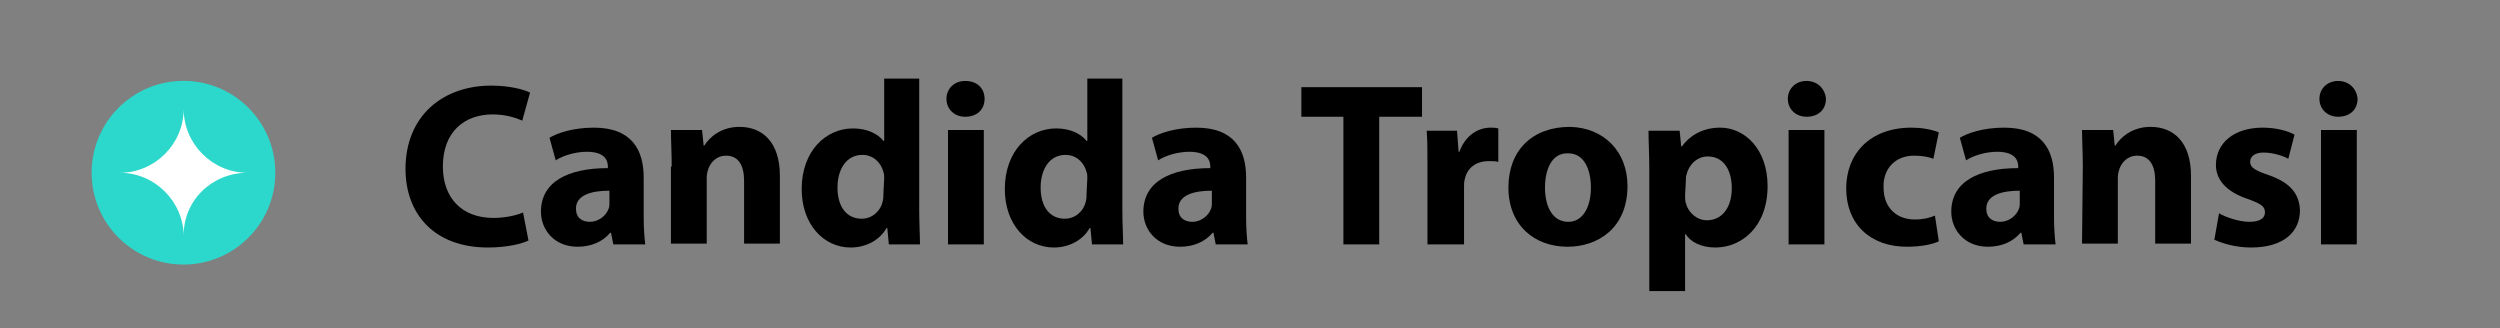
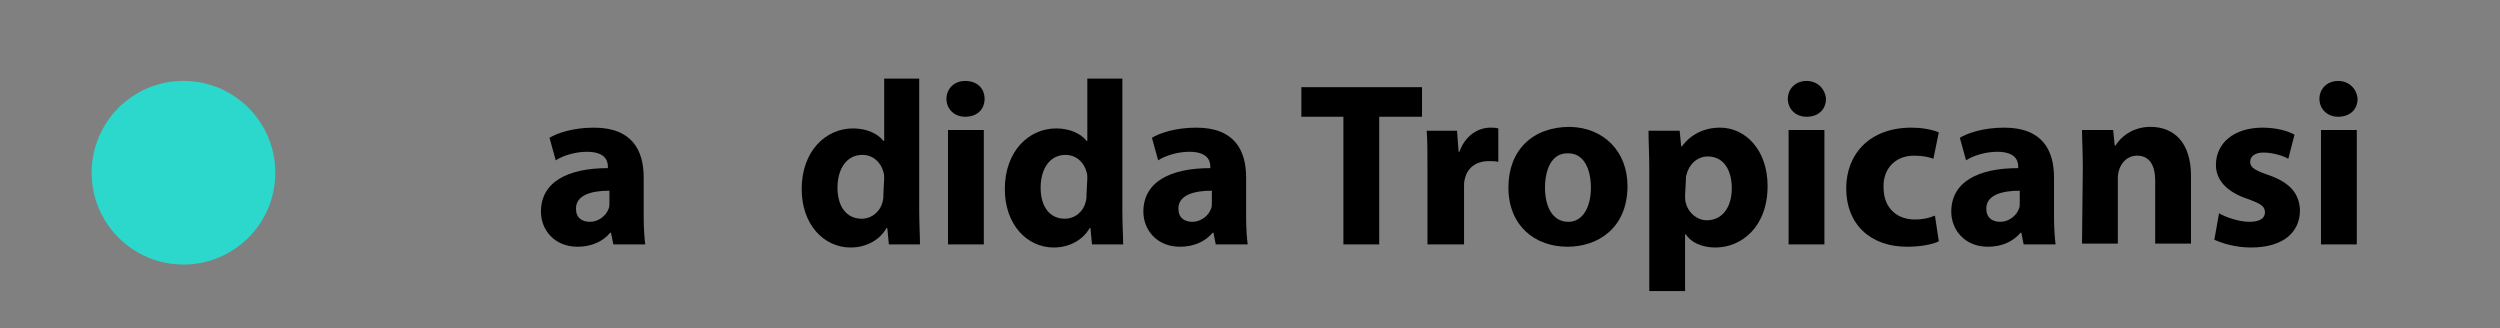
<svg xmlns="http://www.w3.org/2000/svg" version="1.1" id="Layer_1" x="0px" y="0px" viewBox="0 0 321.2 42.2" style="enable-background:new 0 0 321.2 42.2;" xml:space="preserve">
  <rect x="0" y="0" width="321.2" height="42.2" fill="#808080" stroke="none" />
  <style type="text/css">
	.st0{fill:#2BD8CB;}
	.st1{fill:#FFFFFF;}
</style>
  <g>
-     <path d="M67.9,30.9c-0.8,0.4-2.7,0.9-5.2,0.9c-7,0-10.6-4.4-10.6-10.1c0-6.9,4.9-10.7,11-10.7c2.4,0,4.2,0.5,5,0.9l-1,3.6   c-0.9-0.4-2.2-0.8-3.8-0.8c-3.6,0-6.4,2.2-6.4,6.7c0,4,2.4,6.6,6.5,6.6c1.4,0,2.9-0.3,3.8-0.7L67.9,30.9z" />
    <path d="M82.7,27.9c0,1.4,0.1,2.7,0.2,3.5h-4.1l-0.3-1.5h-0.1c-1,1.2-2.5,1.8-4.2,1.8c-3,0-4.7-2.2-4.7-4.5c0-3.8,3.4-5.6,8.6-5.6   v-0.2c0-0.8-0.4-1.9-2.7-1.9c-1.5,0-3.1,0.5-4,1.1l-0.8-2.9c1-0.6,3-1.3,5.7-1.3c4.9,0,6.4,2.9,6.4,6.4V27.9z M78.3,24.5   c-2.4,0-4.3,0.6-4.3,2.3c0,1.2,0.8,1.7,1.8,1.7c1.1,0,2.1-0.8,2.4-1.7c0.1-0.2,0.1-0.5,0.1-0.8V24.5z" />
-     <path d="M86.3,21.4c0-1.8-0.1-3.4-0.1-4.7h4l0.2,2h0.1c0.6-1,2.1-2.4,4.5-2.4c3,0,5.2,2,5.2,6.3v8.7h-4.6v-8.1   c0-1.9-0.7-3.2-2.3-3.2c-1.3,0-2,0.9-2.3,1.7c-0.1,0.3-0.2,0.7-0.2,1.1v8.5h-4.6v-9.9H86.3z" />
    <path d="M118.1,10.1V27c0,1.7,0.1,3.4,0.1,4.4h-4l-0.2-2.1h-0.1c-0.9,1.6-2.7,2.5-4.6,2.5c-3.5,0-6.3-3-6.3-7.5   c0-4.9,3.1-7.8,6.6-7.8c1.8,0,3.2,0.7,3.9,1.6h0.1v-8H118.1z M113.6,22.9c0-0.2,0-0.6-0.1-0.8c-0.3-1.2-1.3-2.2-2.7-2.2   c-2.1,0-3.2,1.9-3.2,4.2c0,2.5,1.2,4,3.1,4c1.3,0,2.4-0.9,2.7-2.2c0.1-0.3,0.1-0.7,0.1-1L113.6,22.9L113.6,22.9z" />
    <path d="M126.5,12.7c0,1.3-0.9,2.3-2.5,2.3c-1.4,0-2.4-1-2.4-2.3s1-2.3,2.4-2.3C125.6,10.4,126.5,11.4,126.5,12.7z M121.8,31.4   V16.7h4.6v14.7C126.4,31.4,121.8,31.4,121.8,31.4z" />
    <path d="M144.2,10.1V27c0,1.7,0.1,3.4,0.1,4.4h-4l-0.2-2.1H140c-0.9,1.6-2.7,2.5-4.6,2.5c-3.5,0-6.3-3-6.3-7.5   c0-4.9,3.1-7.8,6.6-7.8c1.8,0,3.2,0.7,3.9,1.6h0.1v-8H144.2z M139.7,22.9c0-0.2,0-0.6-0.1-0.8c-0.3-1.2-1.3-2.2-2.7-2.2   c-2.1,0-3.2,1.9-3.2,4.2c0,2.5,1.2,4,3.1,4c1.3,0,2.4-0.9,2.7-2.2c0.1-0.3,0.1-0.7,0.1-1L139.7,22.9L139.7,22.9z" />
    <path d="M160.1,27.9c0,1.4,0.1,2.7,0.2,3.5h-4.1l-0.3-1.5h-0.1c-1,1.2-2.5,1.8-4.2,1.8c-3,0-4.7-2.2-4.7-4.5c0-3.8,3.4-5.6,8.6-5.6   v-0.2c0-0.8-0.4-1.9-2.7-1.9c-1.5,0-3.1,0.5-4,1.1l-0.8-2.9c1-0.6,3-1.3,5.7-1.3c4.9,0,6.4,2.9,6.4,6.4L160.1,27.9L160.1,27.9z    M155.7,24.5c-2.4,0-4.3,0.6-4.3,2.3c0,1.2,0.8,1.7,1.8,1.7c1.1,0,2.1-0.8,2.4-1.7c0.1-0.2,0.1-0.5,0.1-0.8V24.5z" />
    <path d="M172.7,15h-5.5v-3.8h15.5V15h-5.5v16.4h-4.6V15H172.7z" />
    <path d="M183.4,21.6c0-2.2,0-3.6-0.1-4.8h3.9l0.2,2.7h0.1c0.8-2.2,2.5-3.1,4-3.1c0.4,0,0.6,0,1,0.1v4.3c-0.4-0.1-0.7-0.1-1.2-0.1   c-1.7,0-2.8,0.9-3.1,2.3c-0.1,0.3-0.1,0.7-0.1,1v7.4h-4.7V21.6z" />
    <path d="M209.1,23.9c0,5.4-3.8,7.8-7.7,7.8c-4.3,0-7.6-2.8-7.6-7.6s3.1-7.8,7.9-7.8C206.1,16.4,209.1,19.5,209.1,23.9z M198.5,24.1   c0,2.5,1,4.4,3,4.4c1.8,0,2.9-1.8,2.9-4.4c0-2.2-0.8-4.4-2.9-4.4C199.3,19.6,198.5,21.9,198.5,24.1z" />
    <path d="M211.9,21.7c0-1.9-0.1-3.5-0.1-4.9h4l0.2,2h0.1c1.1-1.5,2.8-2.4,4.9-2.4c3.2,0,6.1,2.8,6.1,7.5c0,5.3-3.4,7.9-6.7,7.9   c-1.8,0-3.2-0.7-3.8-1.7h-0.1v7.3h-4.6L211.9,21.7L211.9,21.7z M216.5,25.1c0,0.4,0,0.7,0.1,1c0.3,1.2,1.4,2.2,2.7,2.2   c2,0,3.2-1.7,3.2-4.1c0-2.3-1-4.1-3.1-4.1c-1.3,0-2.4,1-2.7,2.3c-0.1,0.2-0.1,0.5-0.1,0.8L216.5,25.1L216.5,25.1z" />
    <path d="M234.6,12.7c0,1.3-0.9,2.3-2.5,2.3c-1.4,0-2.4-1-2.4-2.3s1-2.3,2.4-2.3S234.5,11.4,234.6,12.7z M229.8,31.4V16.7h4.6v14.7   C234.4,31.4,229.8,31.4,229.8,31.4z" />
    <path d="M249.1,31c-0.8,0.4-2.3,0.7-4.1,0.7c-4.7,0-7.8-2.9-7.8-7.5c0-4.3,2.9-7.8,8.4-7.8c1.2,0,2.5,0.2,3.5,0.6l-0.7,3.4   c-0.5-0.2-1.3-0.4-2.5-0.4c-2.4,0-4,1.7-3.9,4.1c0,2.7,1.8,4.1,4,4.1c1.1,0,1.9-0.2,2.6-0.5L249.1,31z" />
    <path d="M263.9,27.9c0,1.4,0.1,2.7,0.2,3.5H260l-0.3-1.5h-0.1c-1,1.2-2.5,1.8-4.2,1.8c-3,0-4.7-2.2-4.7-4.5c0-3.8,3.4-5.6,8.6-5.6   v-0.2c0-0.8-0.4-1.9-2.7-1.9c-1.5,0-3.1,0.5-4,1.1l-0.8-2.9c1-0.6,3-1.3,5.7-1.3c4.9,0,6.4,2.9,6.4,6.4L263.9,27.9L263.9,27.9z    M259.5,24.5c-2.4,0-4.3,0.6-4.3,2.3c0,1.2,0.8,1.7,1.8,1.7c1.1,0,2.1-0.8,2.4-1.7c0.1-0.2,0.1-0.5,0.1-0.8V24.5z" />
    <path d="M267.6,21.4c0-1.8-0.1-3.4-0.1-4.7h4l0.2,2h0.1c0.6-1,2.1-2.4,4.5-2.4c3,0,5.2,2,5.2,6.3v8.7h-4.6v-8.1   c0-1.9-0.7-3.2-2.3-3.2c-1.3,0-2,0.9-2.3,1.7c-0.1,0.3-0.2,0.7-0.2,1.1v8.5h-4.6L267.6,21.4L267.6,21.4z" />
    <path d="M285.1,27.4c0.8,0.5,2.6,1.1,3.9,1.1c1.4,0,2-0.5,2-1.2c0-0.8-0.5-1.1-2.1-1.7c-3.1-1-4.2-2.7-4.2-4.4c0-2.8,2.3-4.8,6-4.8   c1.7,0,3.2,0.4,4.1,0.9l-0.8,3.1c-0.7-0.4-2-0.8-3.2-0.8c-1.1,0-1.7,0.5-1.7,1.2s0.6,1.1,2.4,1.7c2.8,1,3.9,2.4,4,4.5   c0,2.8-2.1,4.8-6.3,4.8c-1.9,0-3.6-0.5-4.7-1L285.1,27.4z" />
    <path d="M302.9,12.7c0,1.3-0.9,2.3-2.5,2.3c-1.4,0-2.4-1-2.4-2.3s1-2.3,2.4-2.3S302.8,11.4,302.9,12.7z M298.2,31.4V16.7h4.6v14.7   C302.8,31.4,298.2,31.4,298.2,31.4z" />
  </g>
  <g>
    <g>
      <ellipse transform="matrix(2.415443e-03 -1 1 2.415443e-03 1.316 45.637)" class="st0" cx="23.5" cy="22.2" rx="11.8" ry="11.8" />
    </g>
-     <path class="st1" d="M31.8,22.2c-4.5,0-8.2-3.7-8.2-8.2c0,4.5-3.7,8.2-8.2,8.2c4.5,0,8.2,3.7,8.2,8.2   C23.5,25.8,27.2,22.2,31.8,22.2" />
  </g>
</svg>